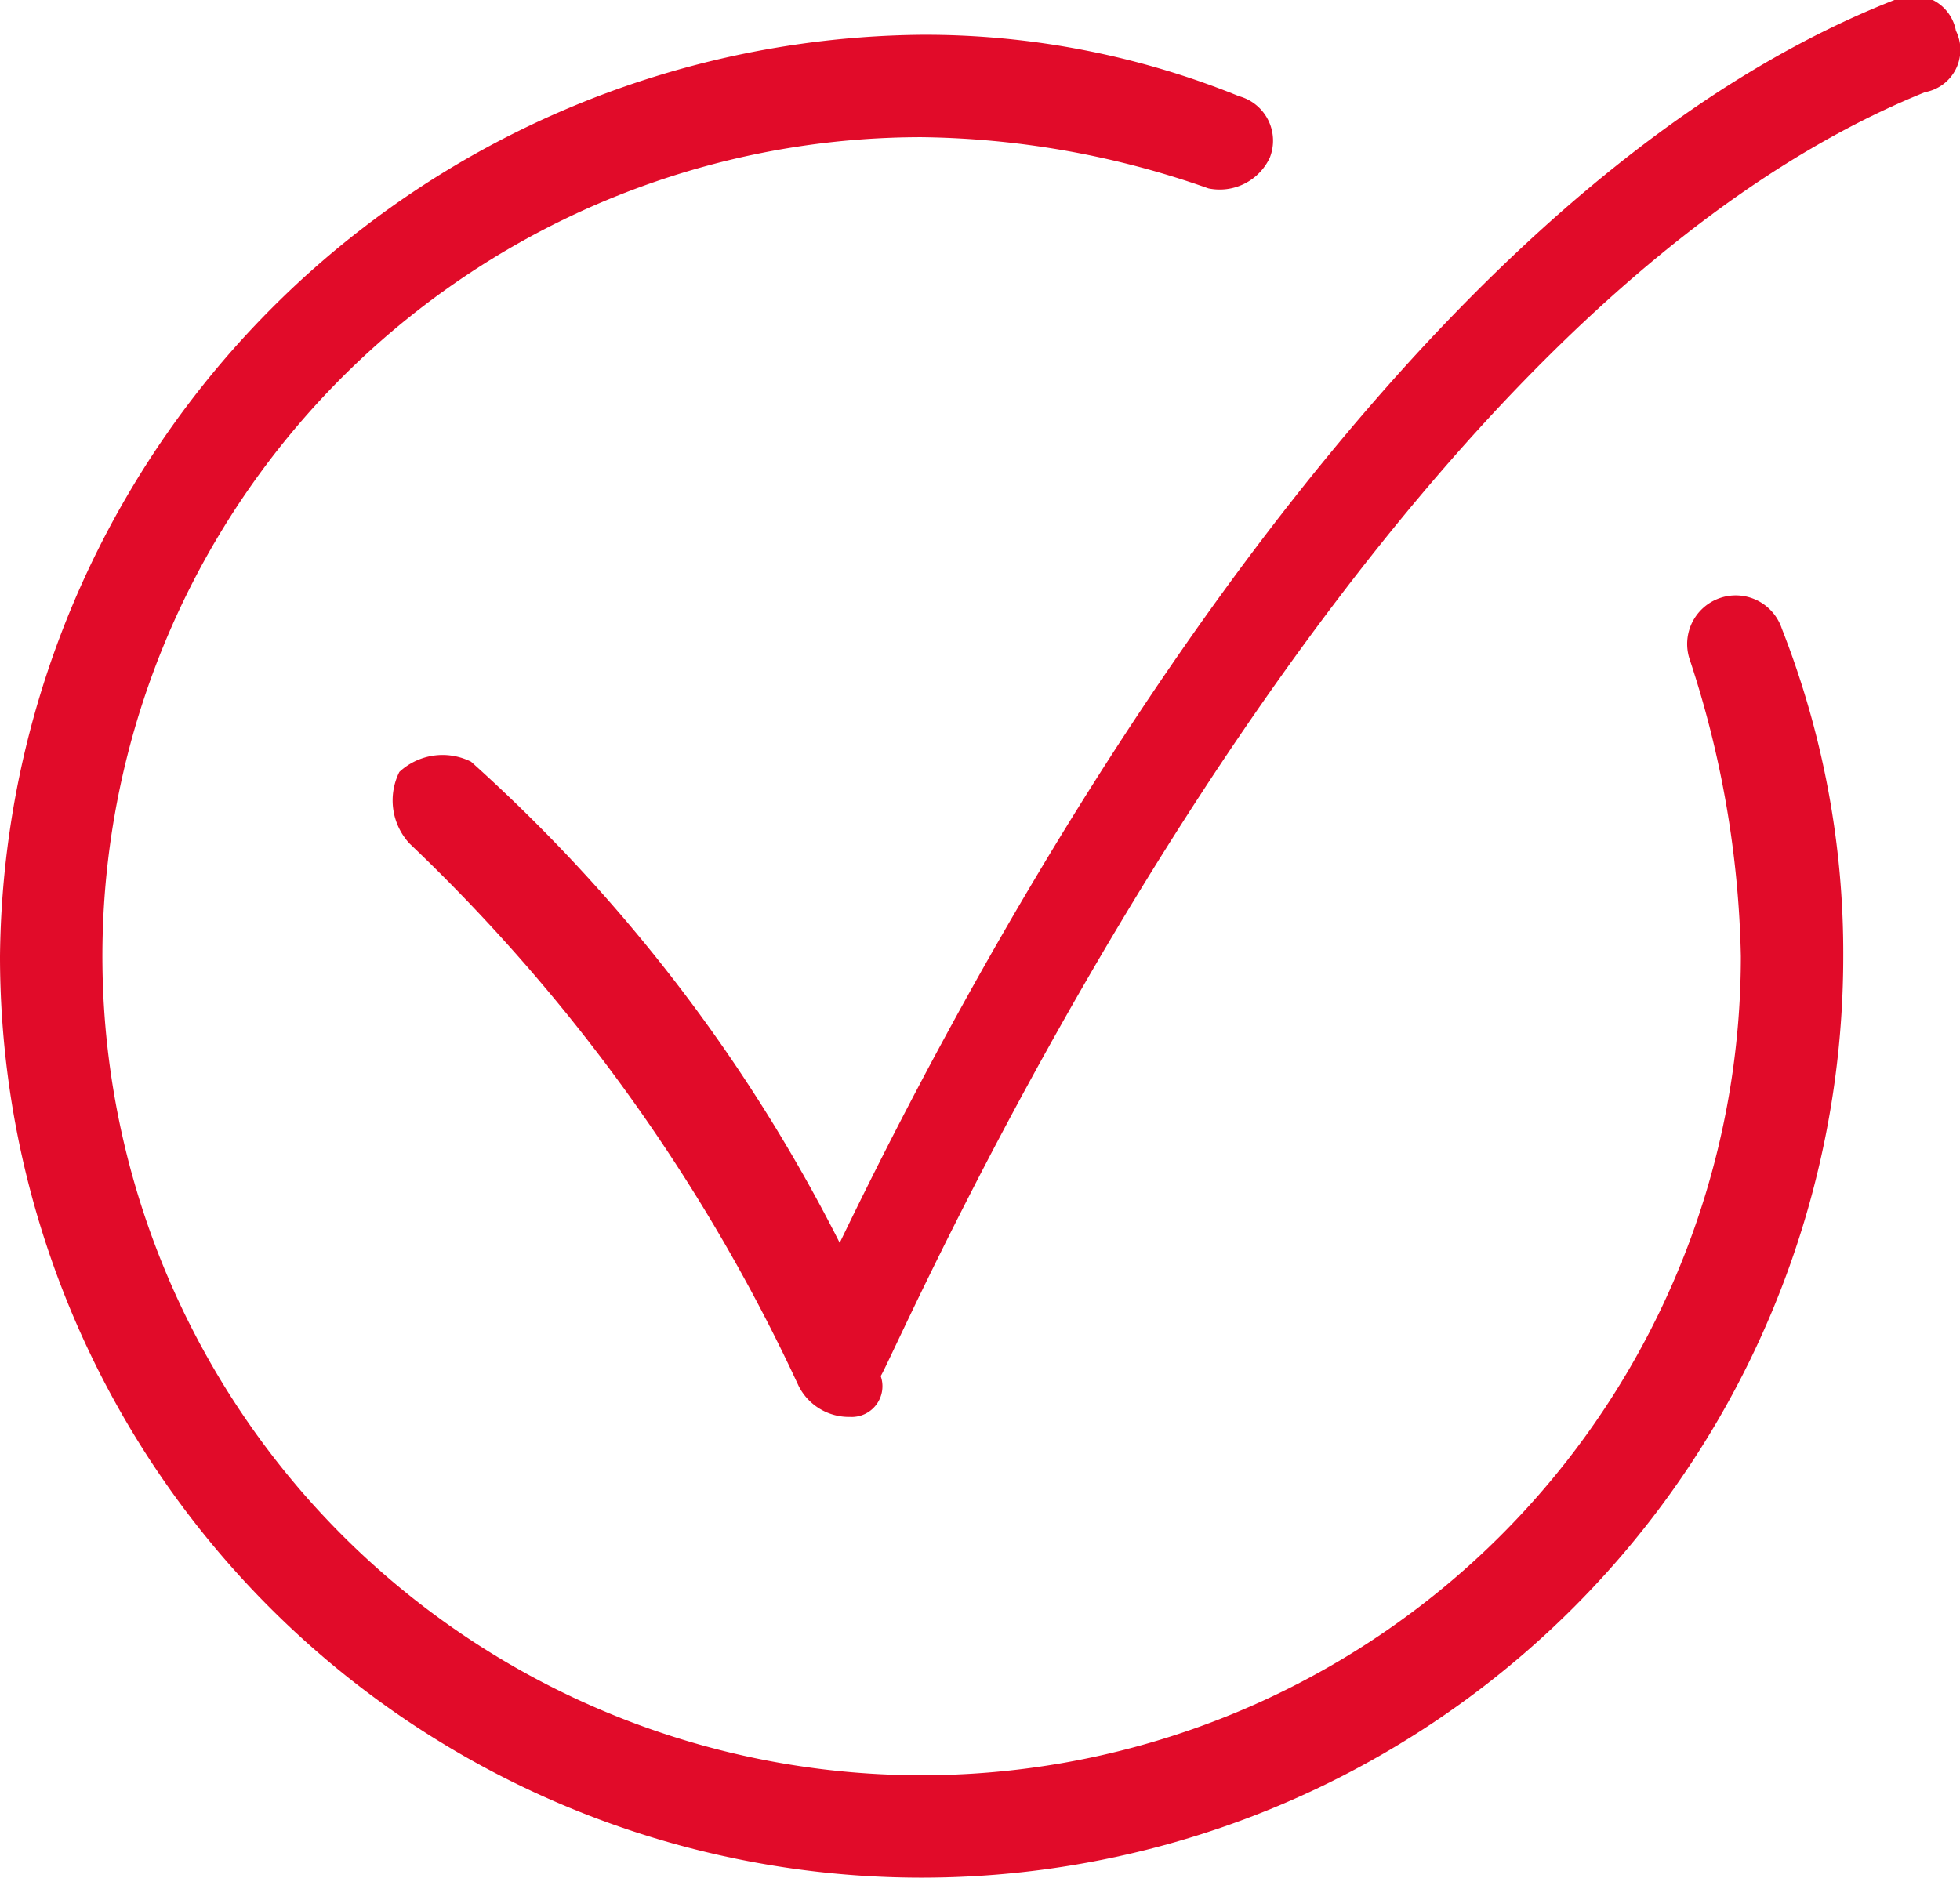
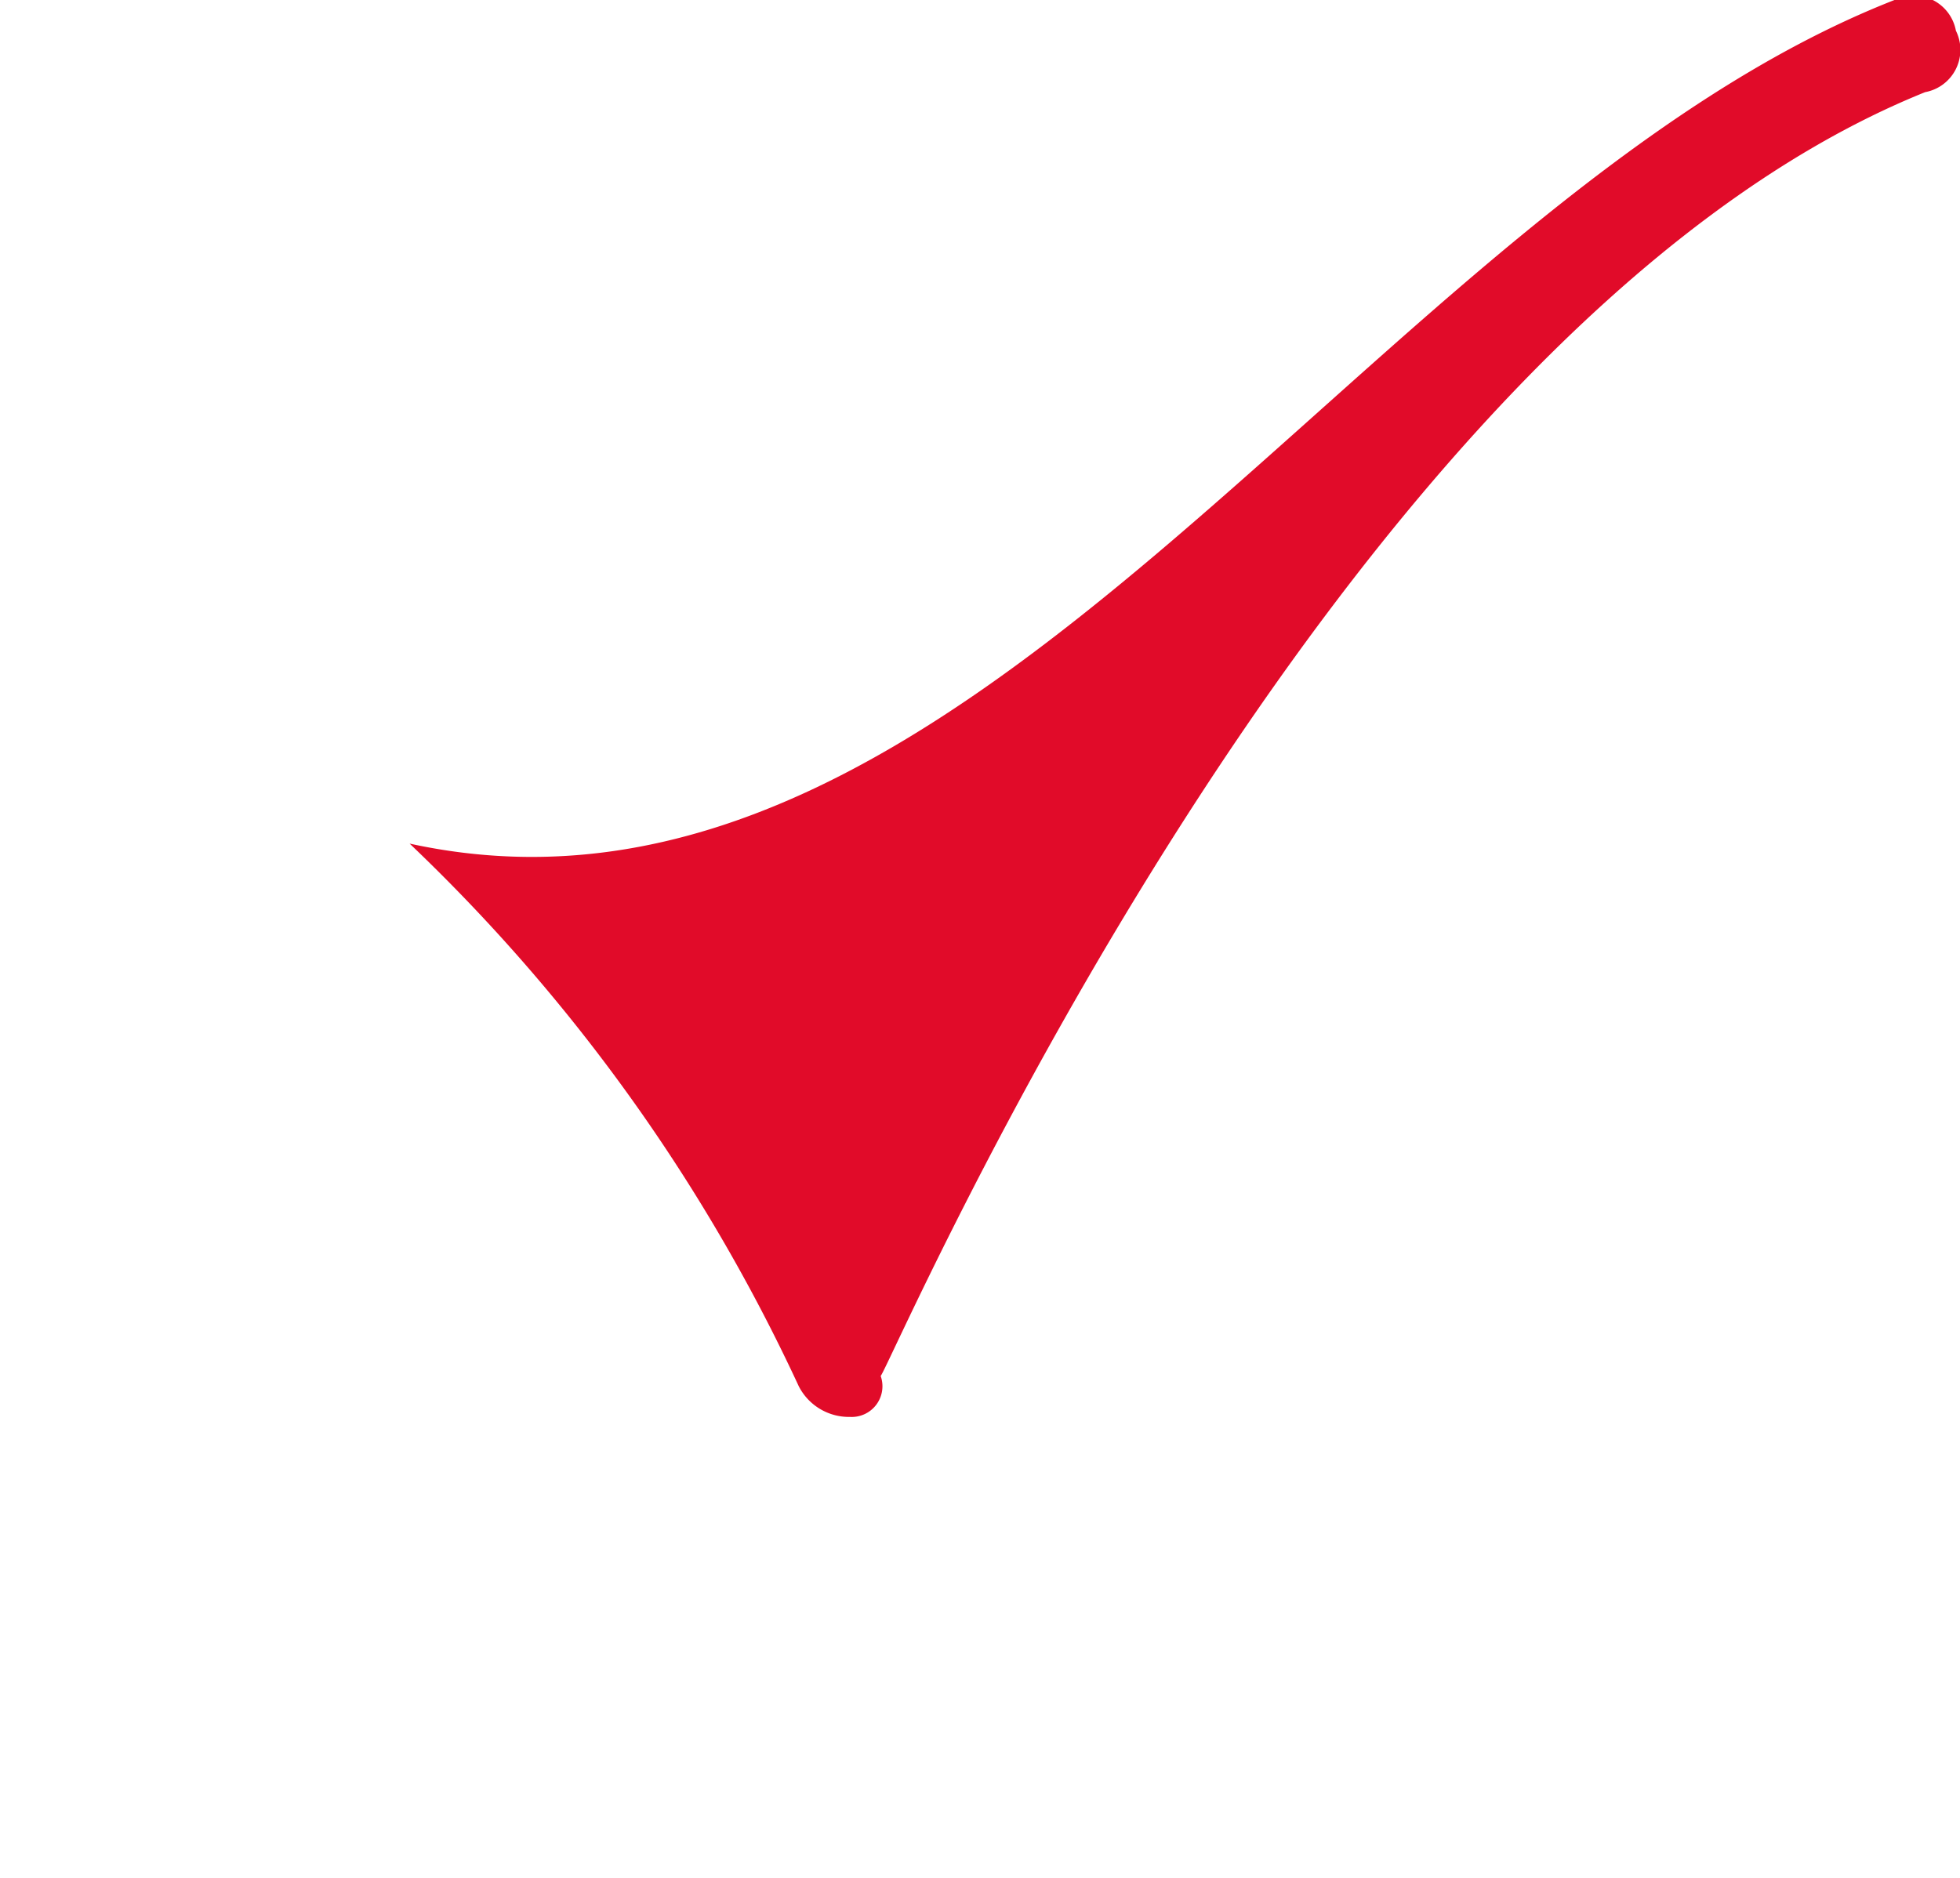
<svg xmlns="http://www.w3.org/2000/svg" x="0px" y="0px" viewBox="0 0 19.14 18.34" enable-background="new 0 0 19.14 18.34" xml:space="preserve" fill="#E10B29">
-   <path d="M8.3,13.84a0.55,0.55,0,0,1-.5-0.3A17.44,17.44,0,0,0,4,8.24a0.62,0.62,0,0,1-.1-0.7,0.62,0.62,0,0,1,.7-0.1,16,16,0,0,1,3.6,4.7C9.5,9.44,13.4,2,18.5,0a0.42,0.42,0,0,1,.6.3,0.42,0.42,0,0,1-.3.6C13,3.24,8.7,13.34,8.6,13.44a0.3,0.3,0,0,1-.3.4h0Z" />
-   <path d="M9,18.34a9,9,0,0,1-9-9,9.09,9.09,0,0,1,9-9,8.15,8.15,0,0,1,3.1.6,0.45,0.45,0,0,1,.3.6,0.54,0.54,0,0,1-.6.3A8.68,8.68,0,0,0,9,1.34a8,8,0,1,0,8,8,9.82,9.82,0,0,0-.5-2.9,0.47,0.47,0,1,1,.9-0.3,8.66,8.66,0,0,1,.6,3.2A9,9,0,0,1,9,18.34Z" />
+   <path d="M8.3,13.84a0.55,0.55,0,0,1-.5-0.3A17.44,17.44,0,0,0,4,8.24C9.5,9.44,13.4,2,18.5,0a0.42,0.42,0,0,1,.6.3,0.42,0.42,0,0,1-.3.6C13,3.24,8.7,13.34,8.6,13.44a0.3,0.3,0,0,1-.3.4h0Z" />
</svg>